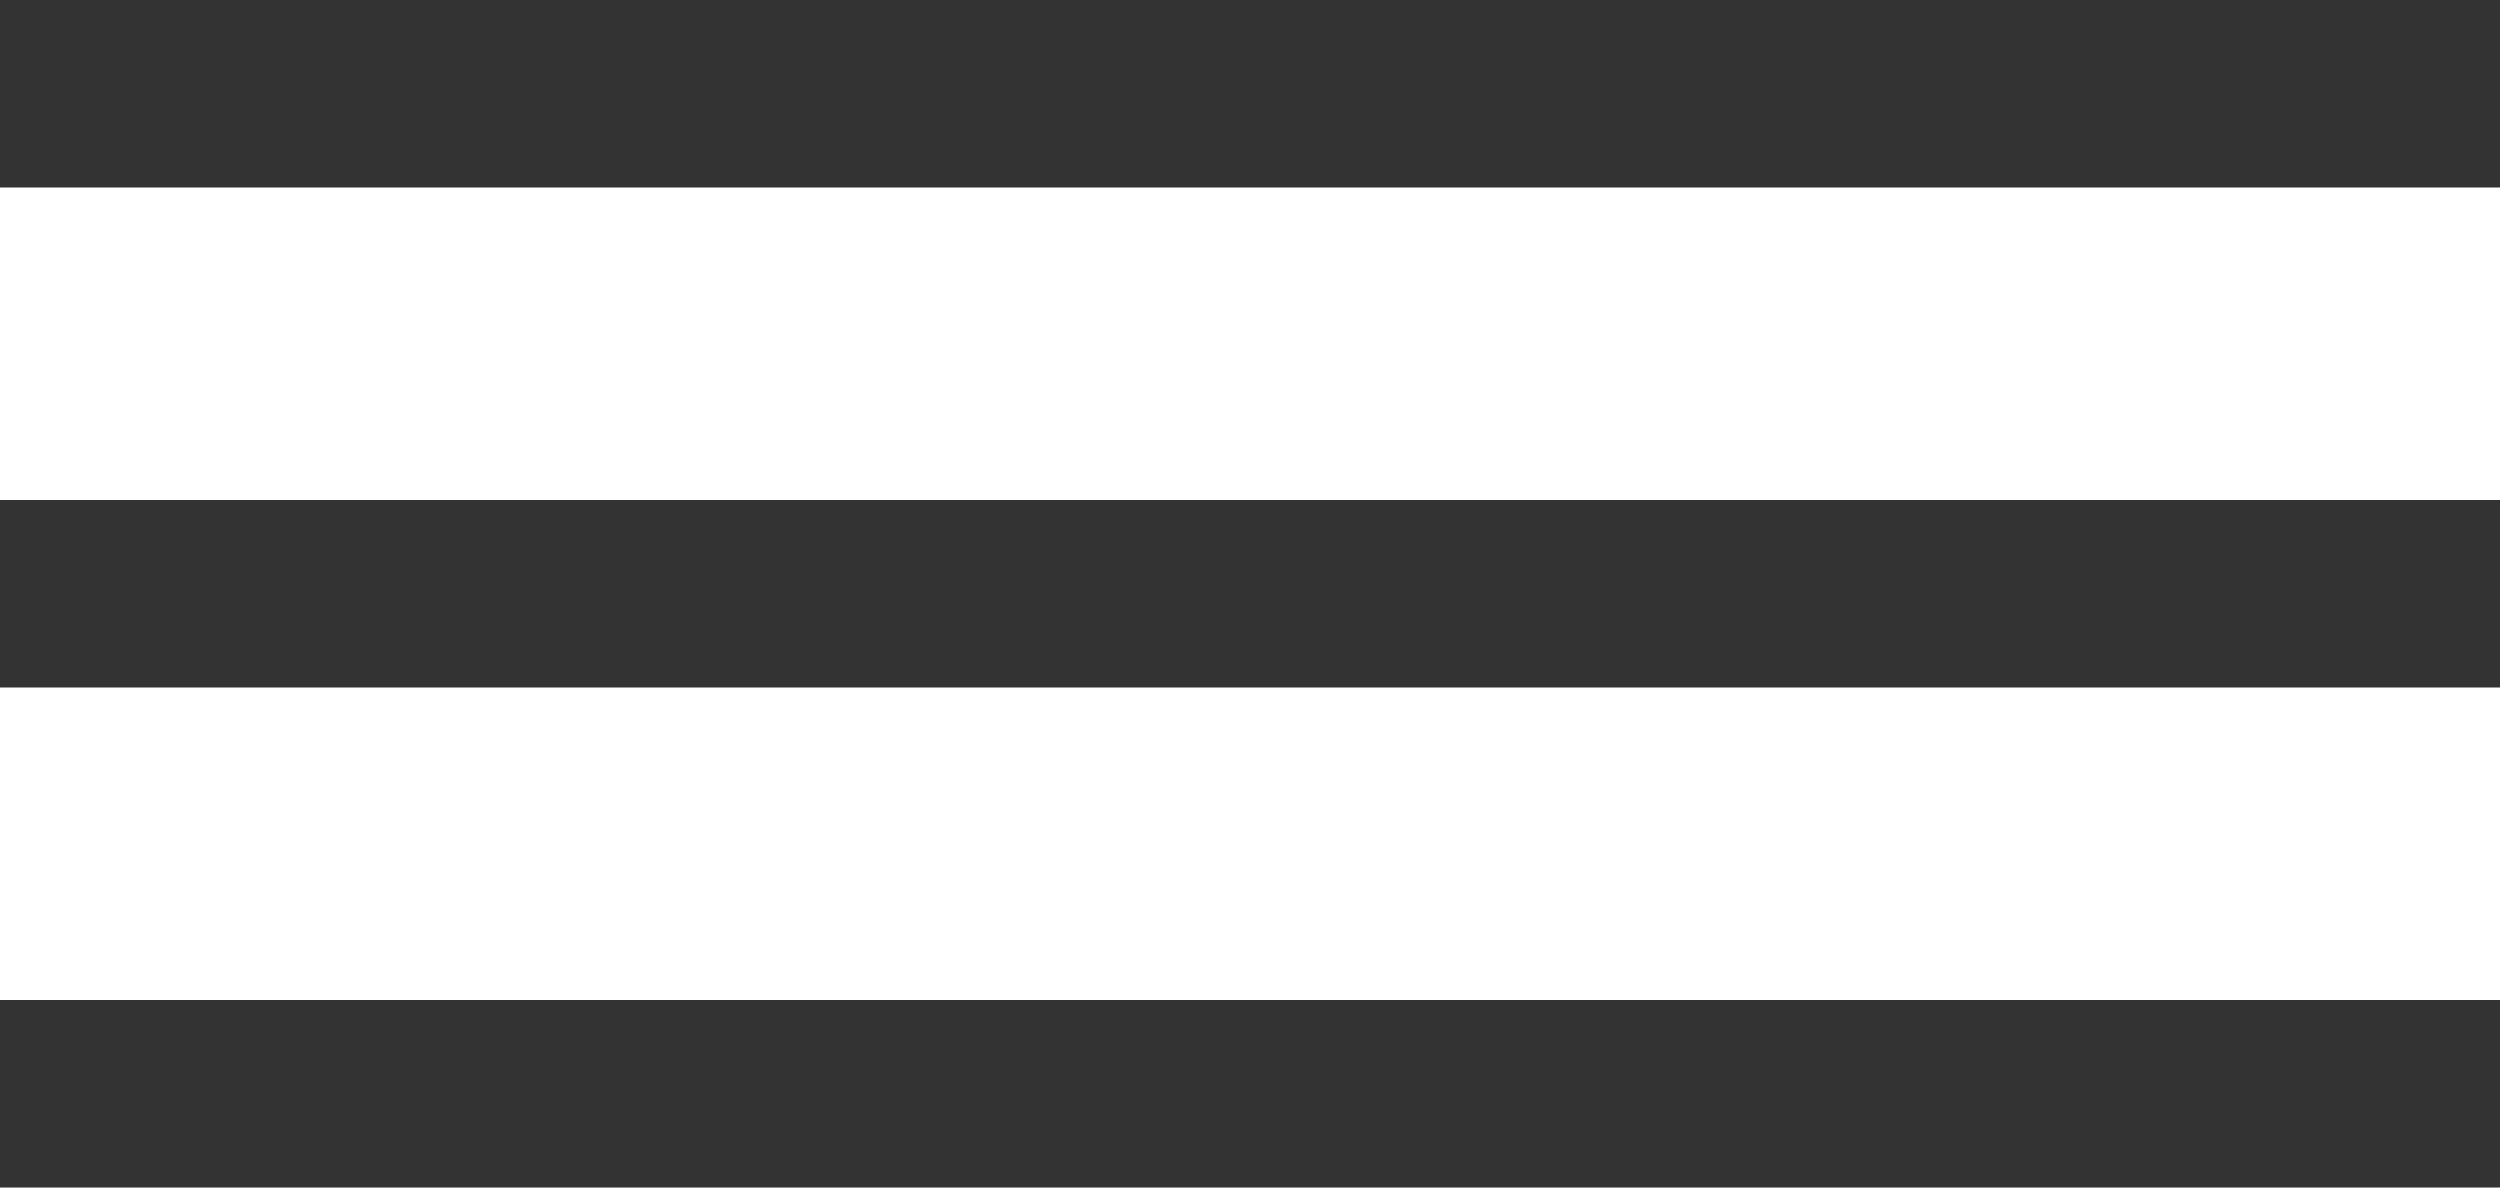
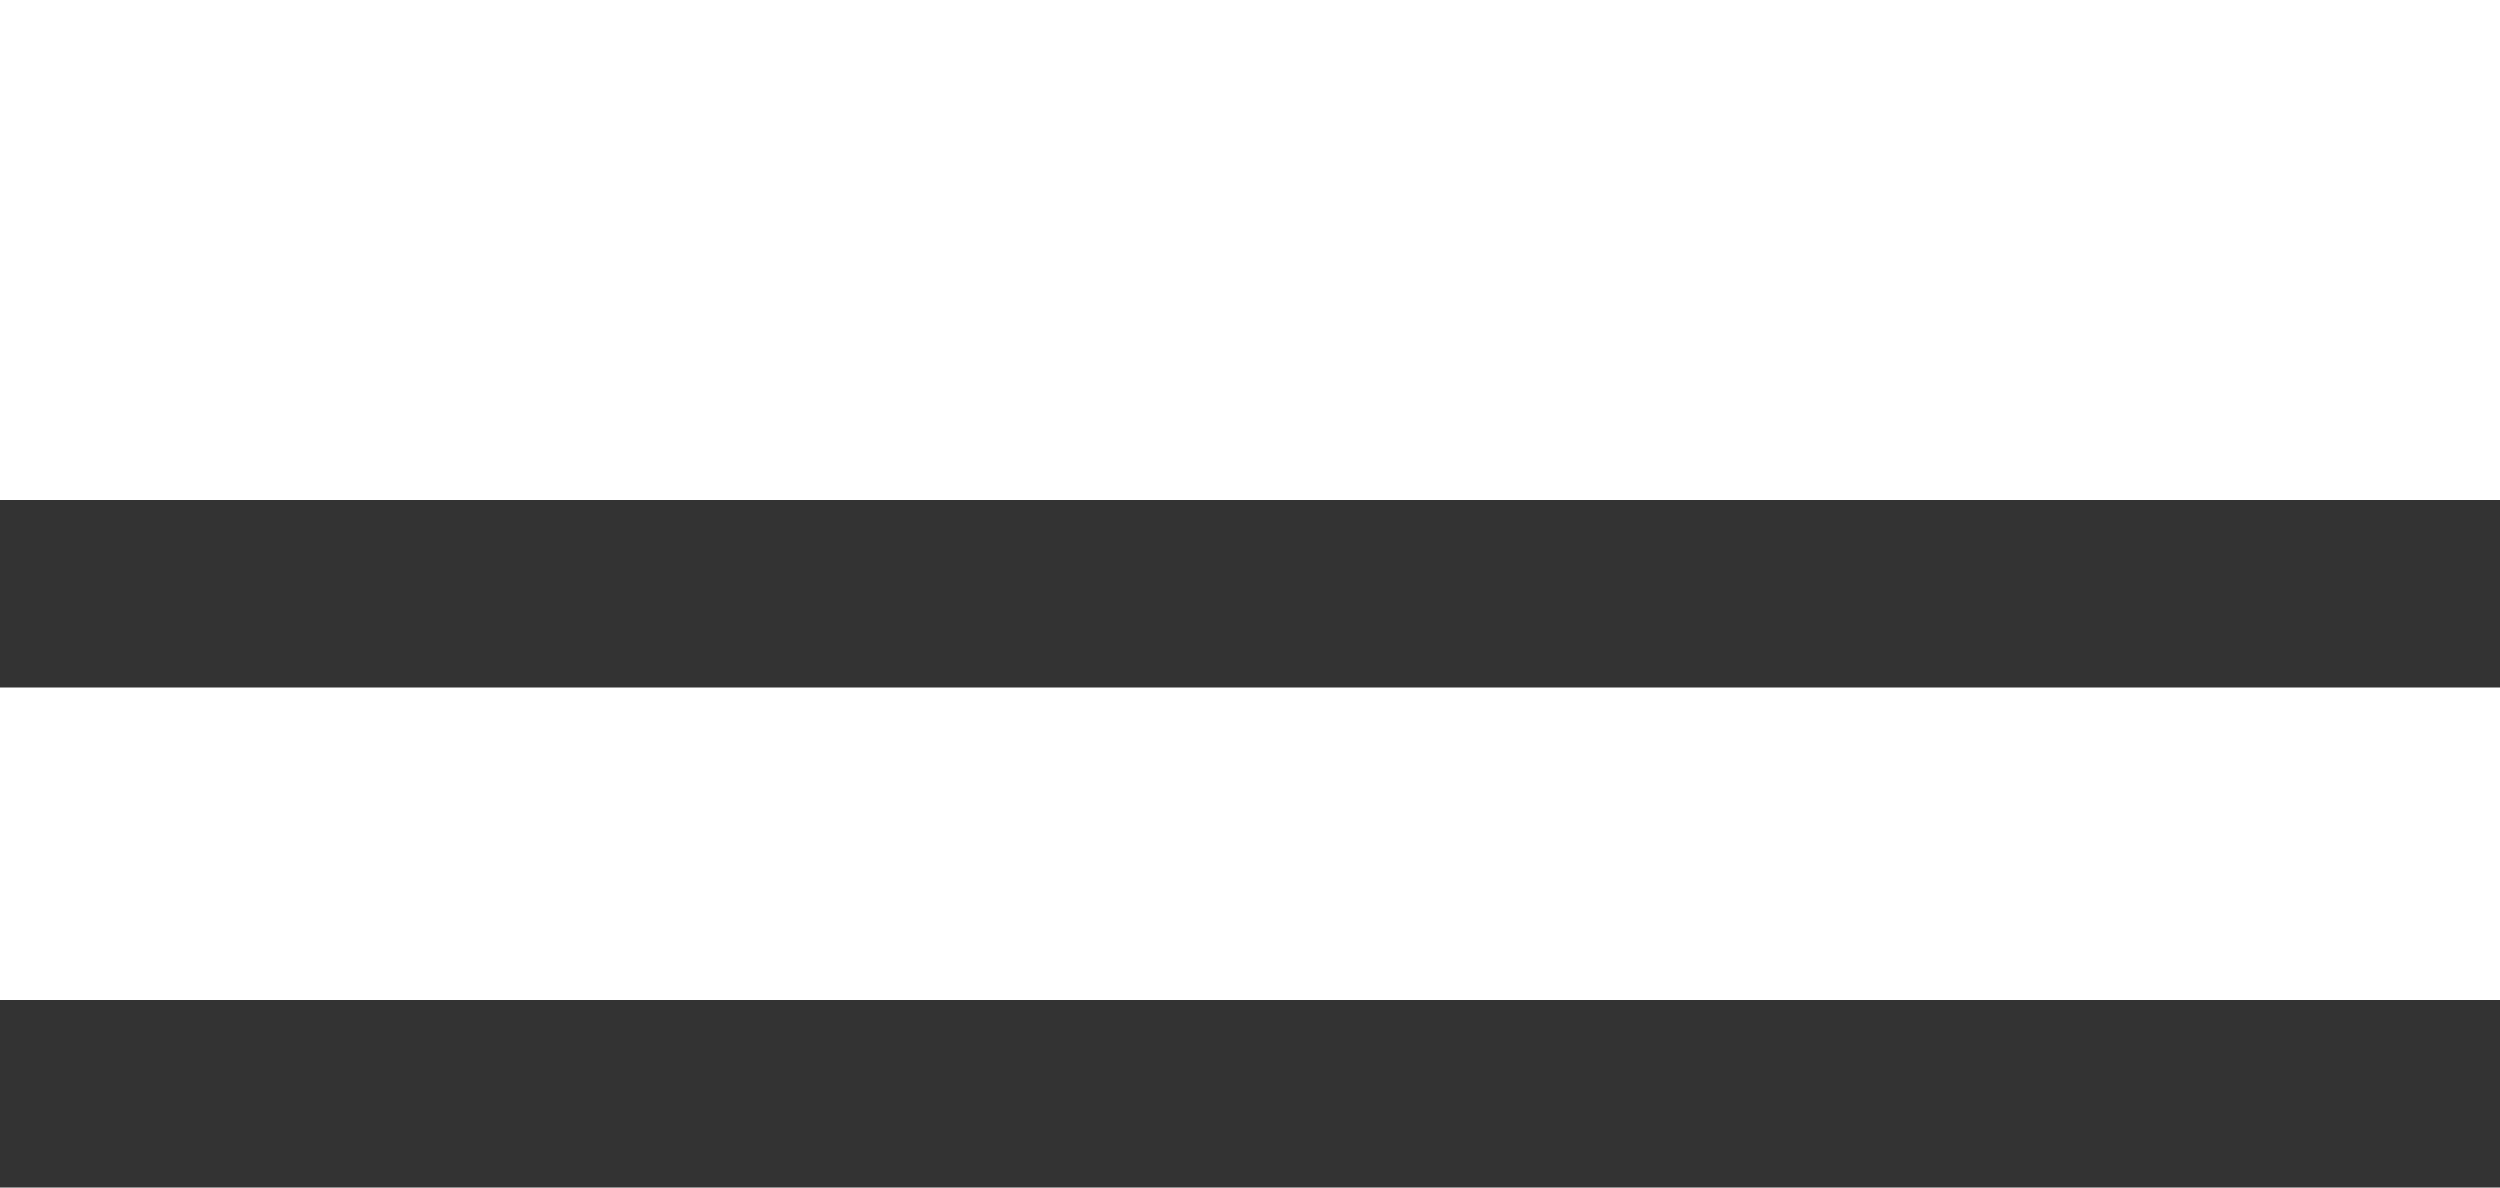
<svg xmlns="http://www.w3.org/2000/svg" width="40" height="19" viewBox="0 0 40 19">
  <g transform="translate(-1830 -63)">
-     <rect width="40" height="3" transform="translate(1830 63)" fill="#333" />
    <rect width="40" height="3" transform="translate(1830 71)" fill="#333" />
    <rect width="40" height="3" transform="translate(1830 79)" fill="#333" />
  </g>
</svg>